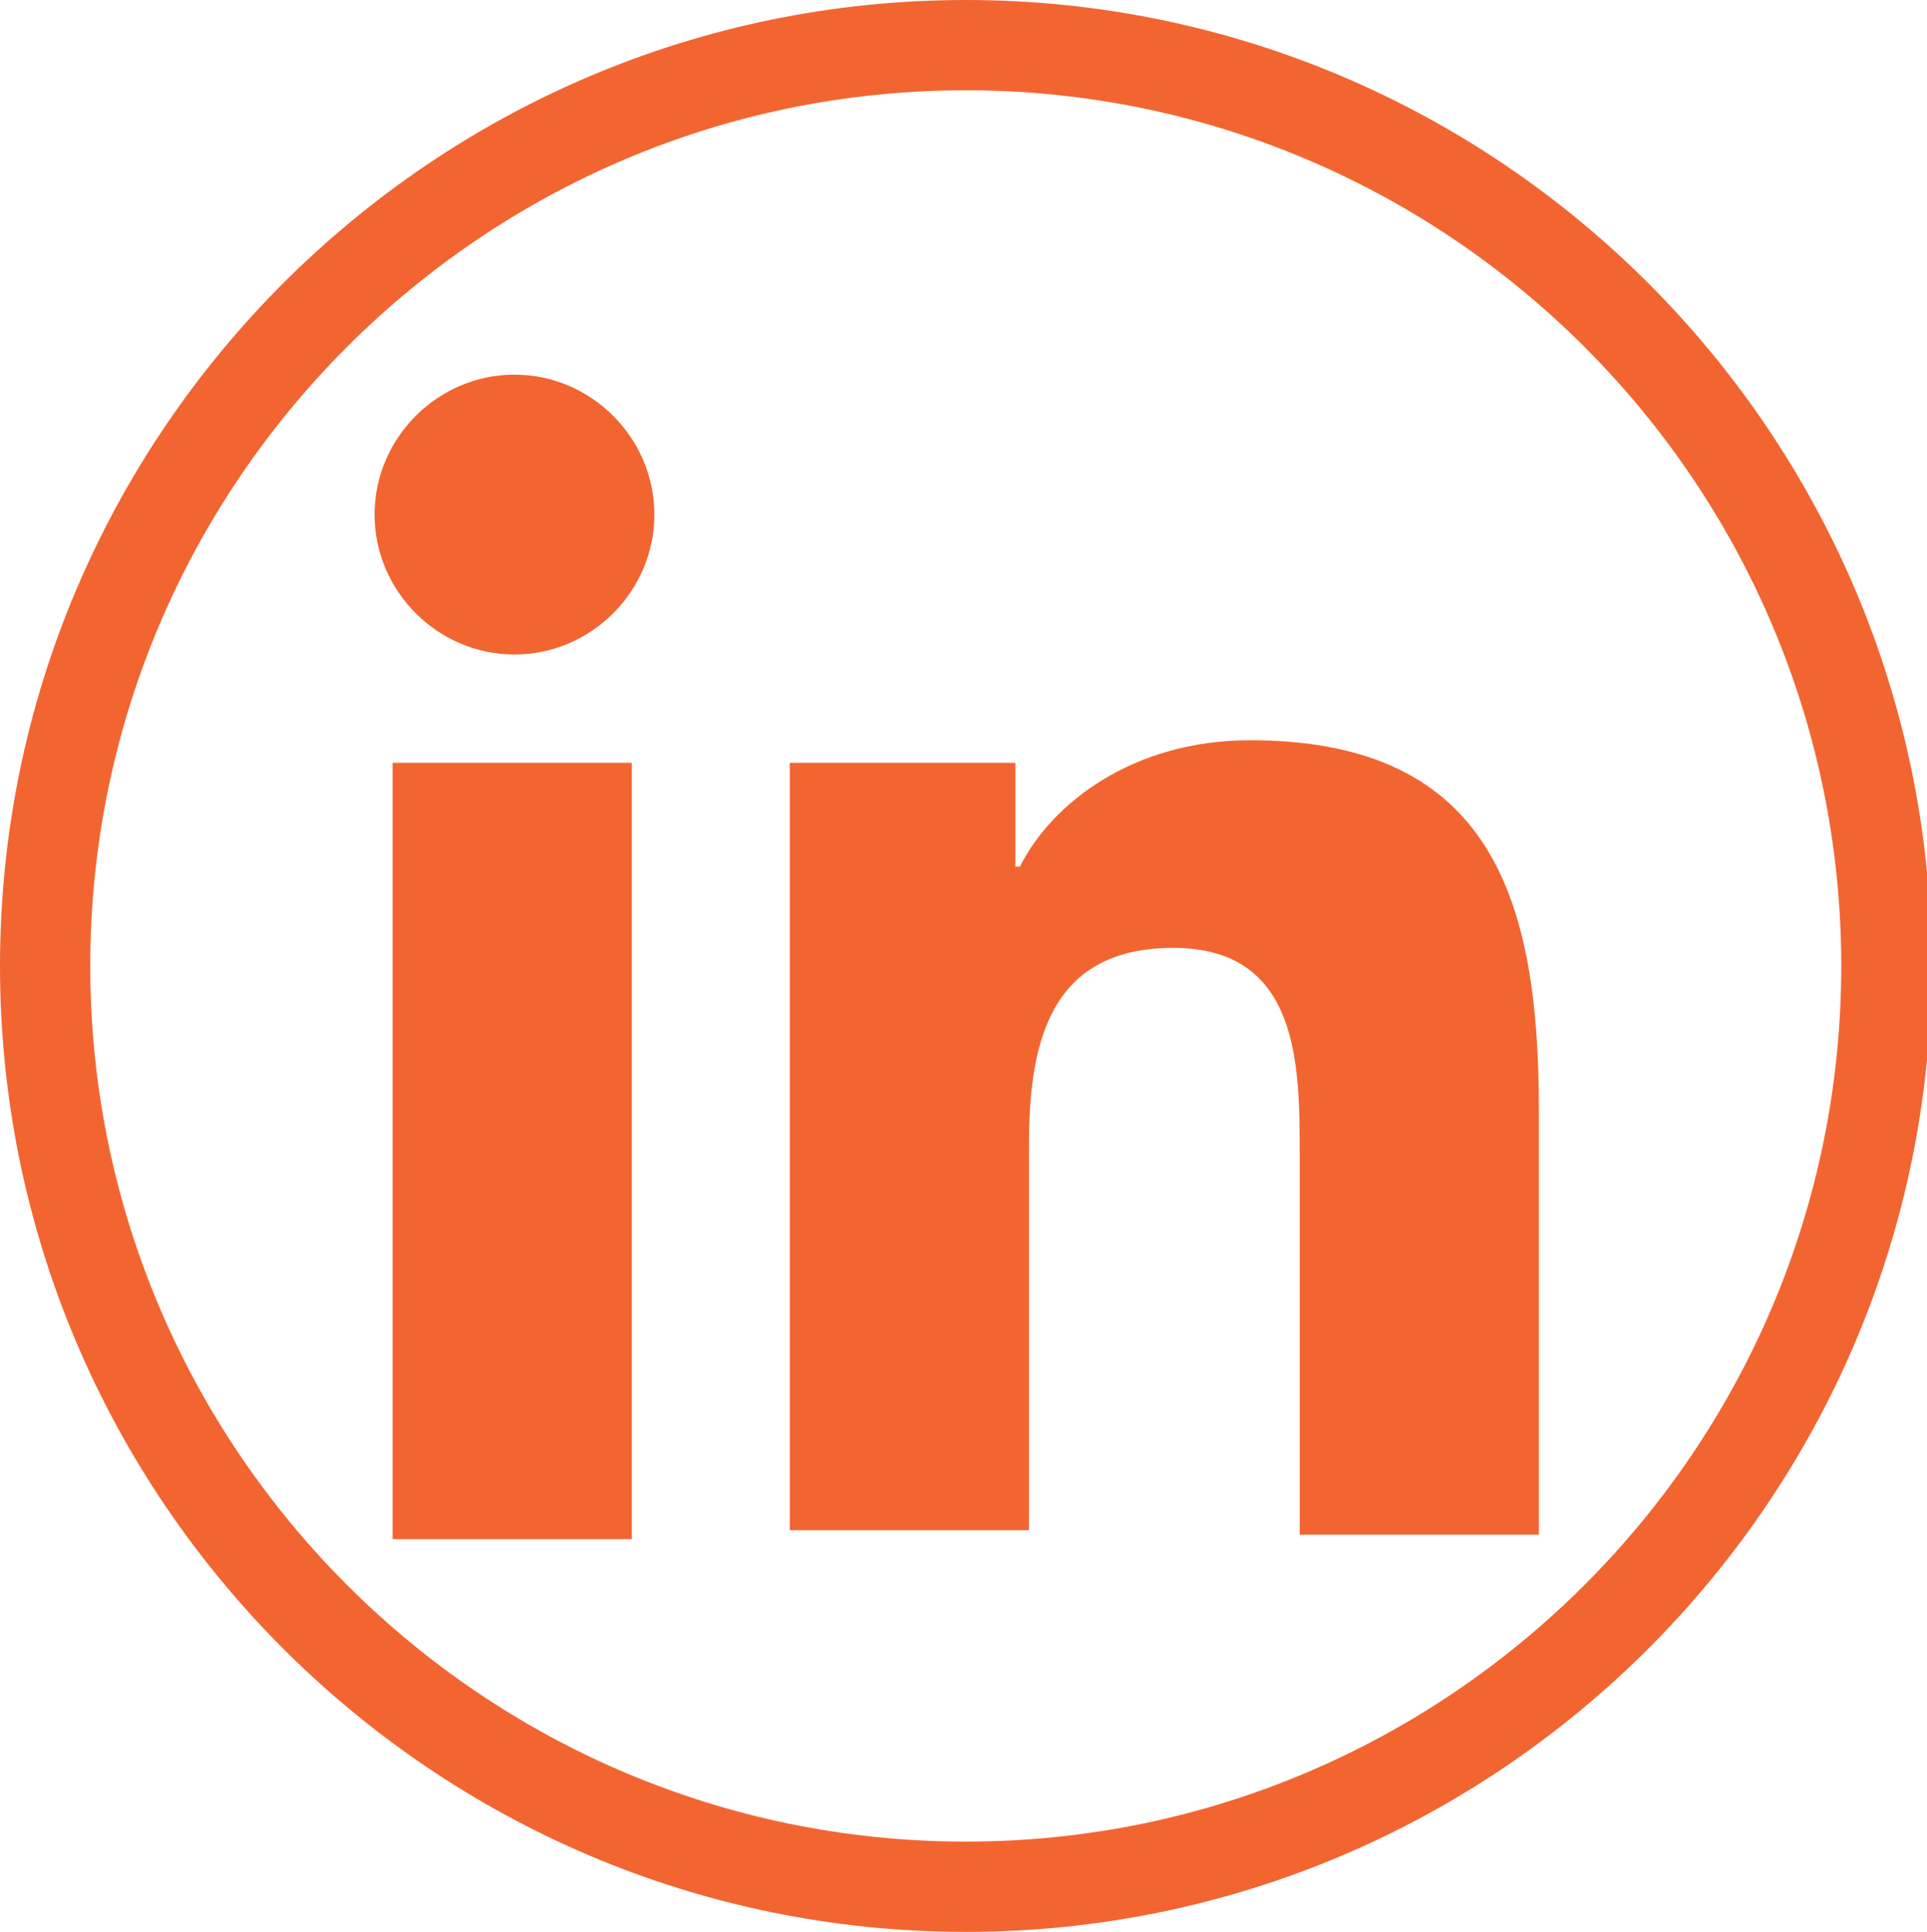
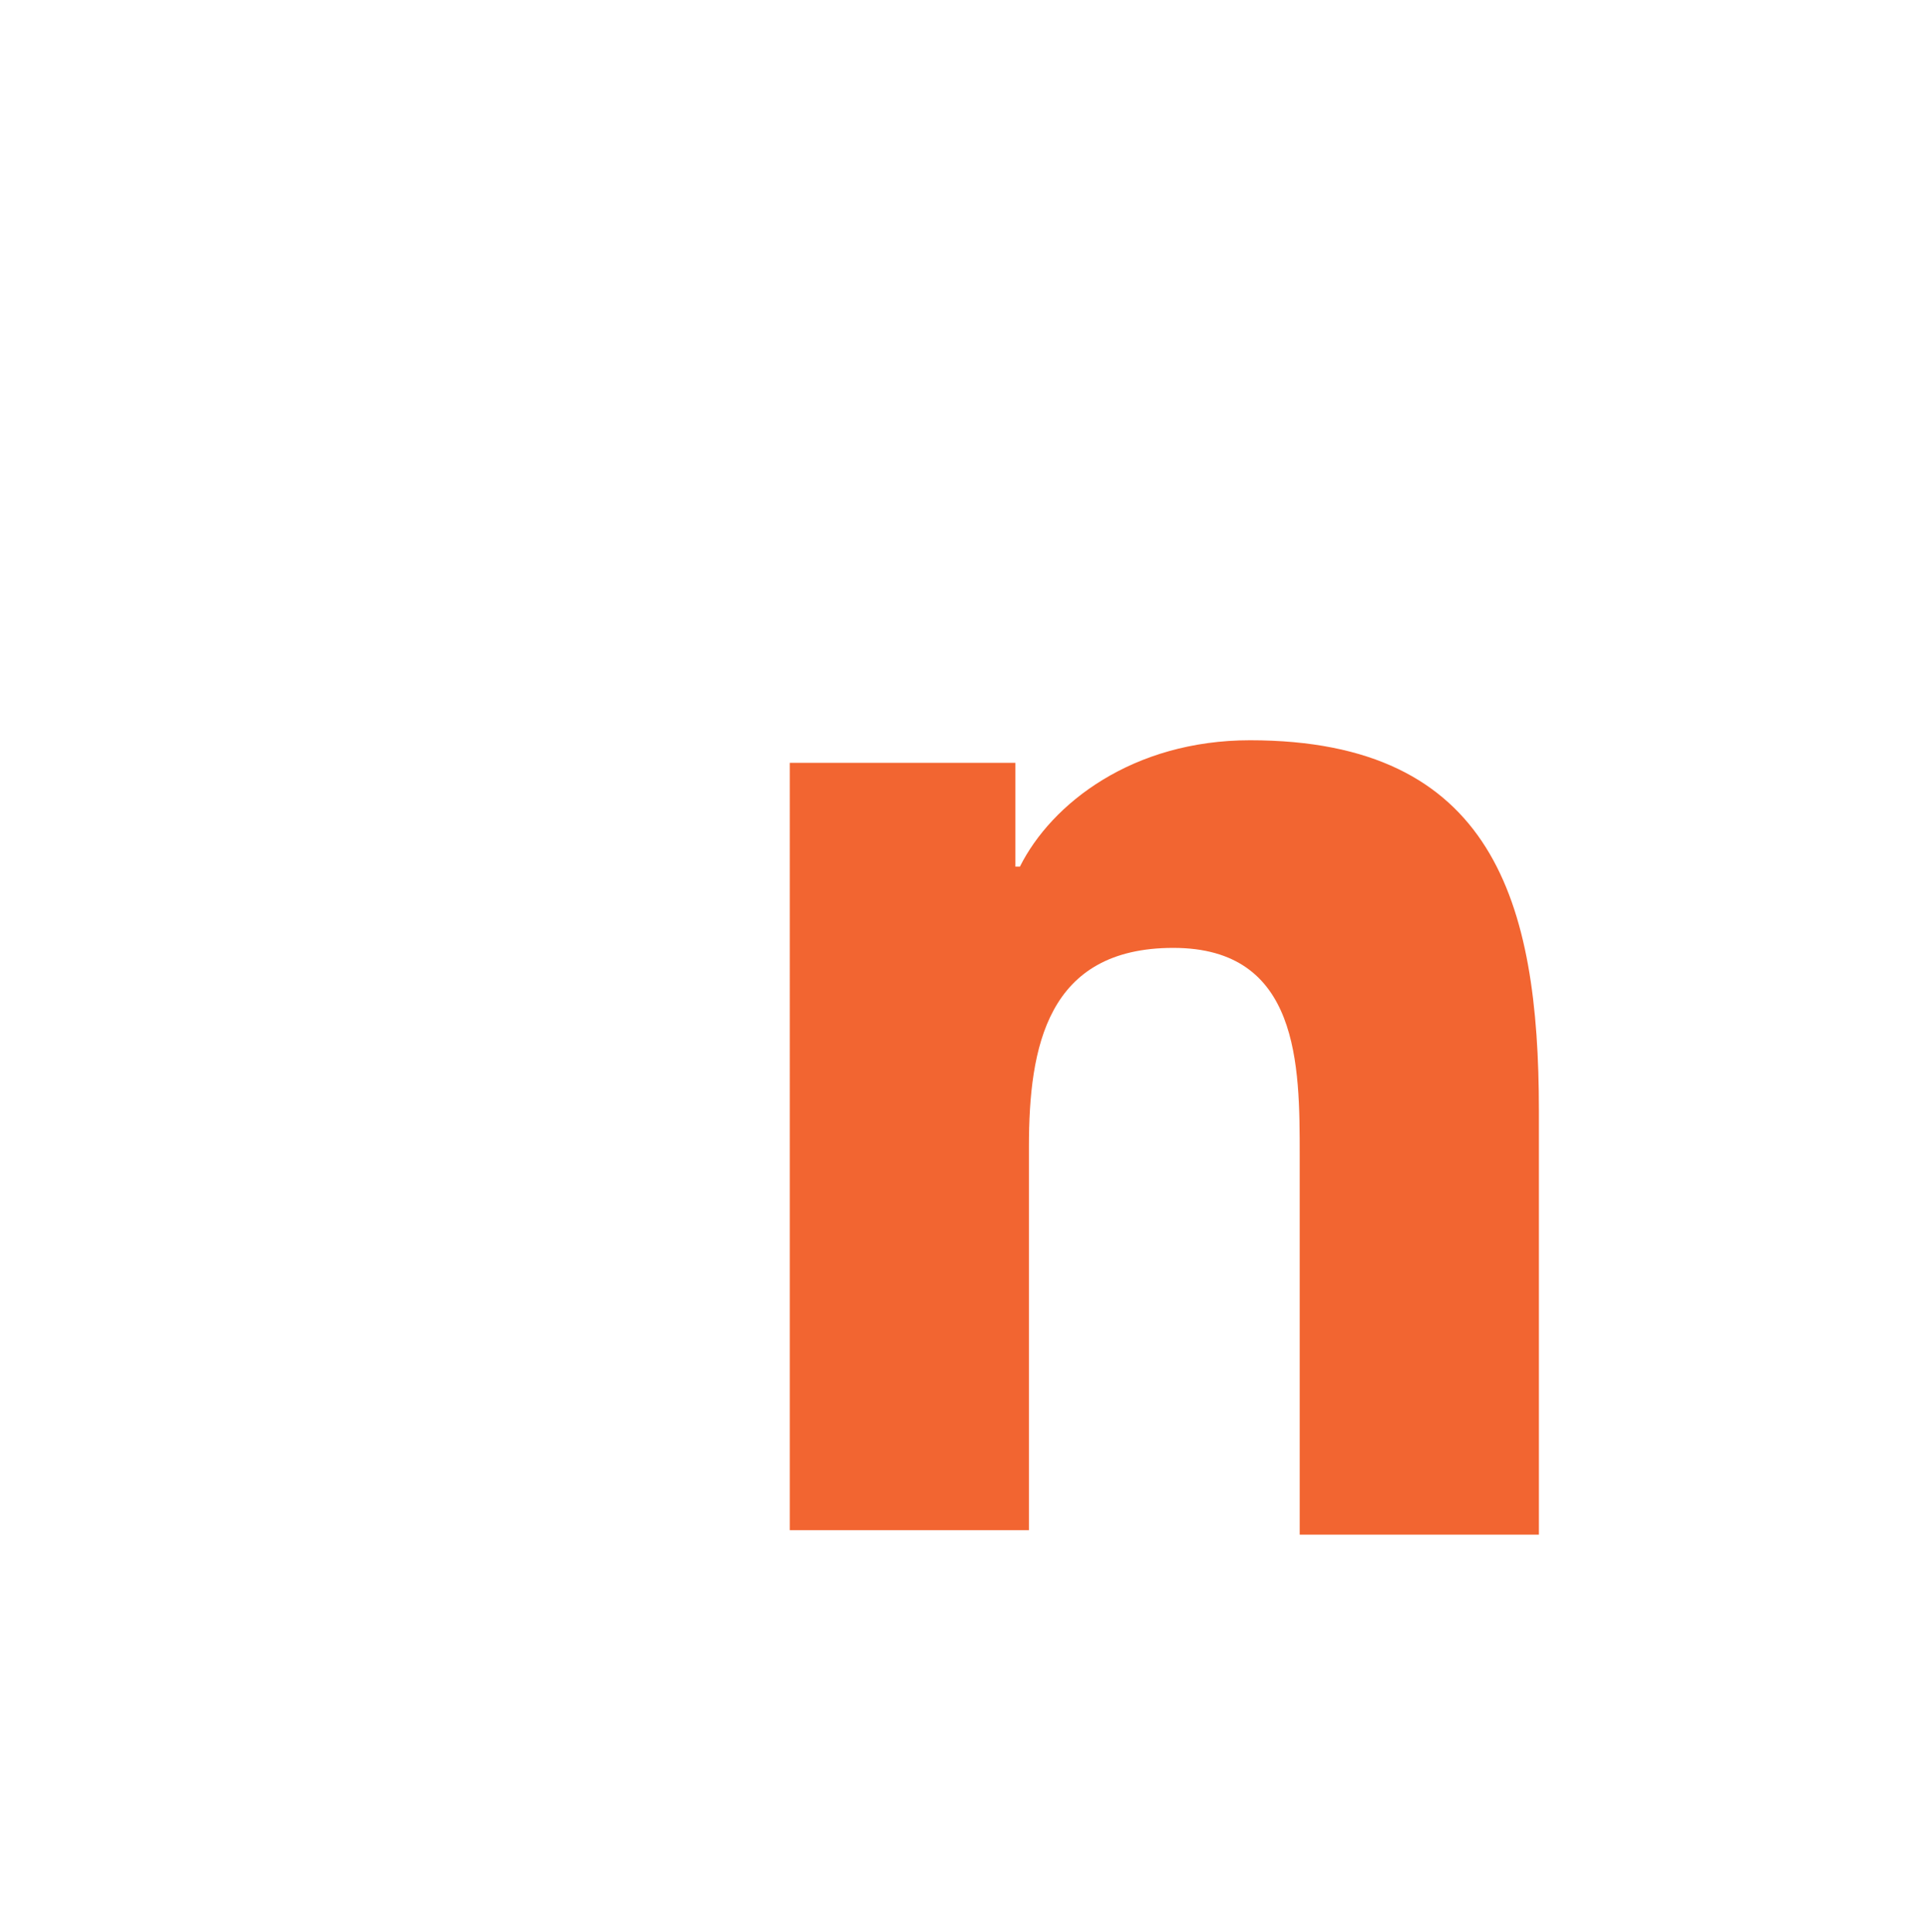
<svg xmlns="http://www.w3.org/2000/svg" version="1.1" id="Layer_1" x="0px" y="0px" viewBox="0 0 42.7 42.8" style="enable-background:new 0 0 42.7 42.8;" xml:space="preserve">
  <style type="text/css">
	.st0{fill:#F26531;}
</style>
  <g>
-     <path class="st0" d="M8.7,16.9h5.3v17.2H8.7V16.9z M11.4,8.3c1.7,0,3.1,1.4,3.1,3.1c0,1.7-1.4,3.1-3.1,3.1c-1.7,0-3.1-1.4-3.1-3.1   C8.3,9.7,9.7,8.3,11.4,8.3" />
    <path class="st0" d="M17.4,16.9h5.1v2.3h0.1c0.7-1.4,2.5-2.8,5.1-2.8c5.4,0,6.4,3.6,6.4,8.2v9.4h-5.3v-8.4c0-2,0-4.6-2.8-4.6   c-2.8,0-3.2,2.2-3.2,4.4v8.5h-5.3V16.9z" />
  </g>
  <g>
-     <path class="st0" d="M21.4,2c10.7,0,19.4,8.7,19.4,19.4s-8.7,19.4-19.4,19.4S2,32.1,2,21.4S10.7,2,21.4,2 M21.4,0   C9.6,0,0,9.6,0,21.4s9.6,21.4,21.4,21.4s21.4-9.6,21.4-21.4S33.2,0,21.4,0L21.4,0z" />
-   </g>
+     </g>
</svg>